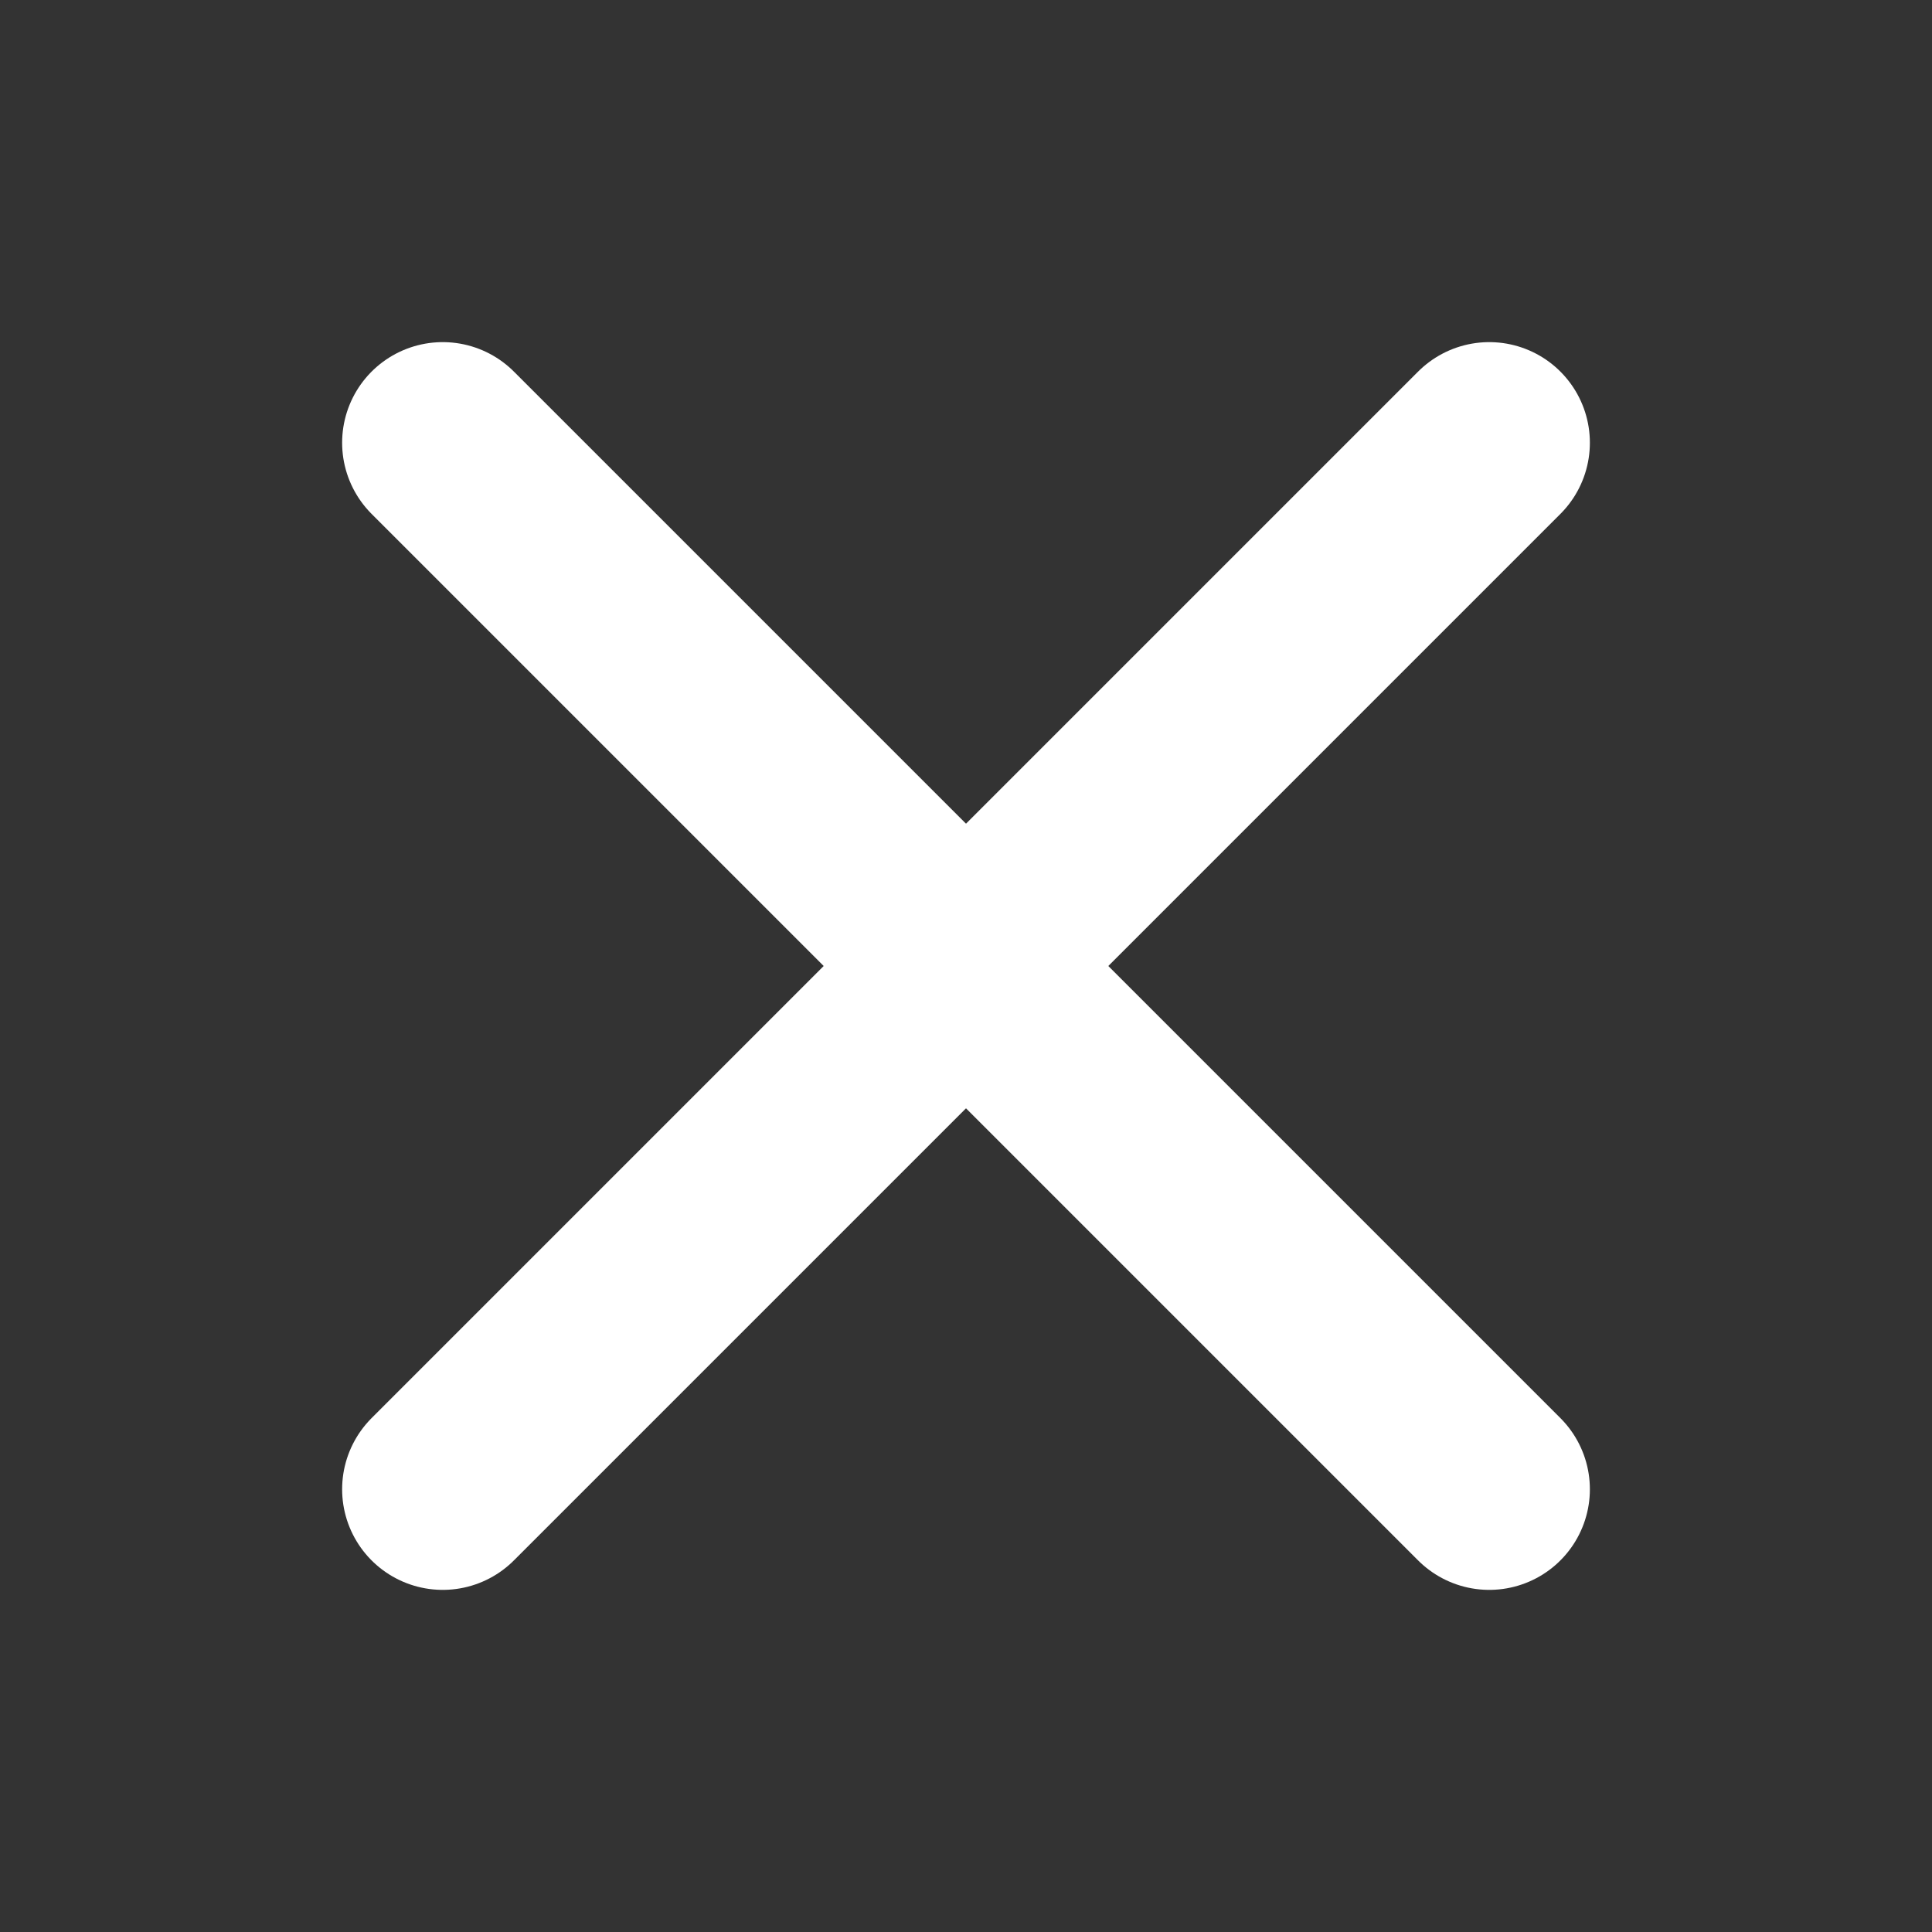
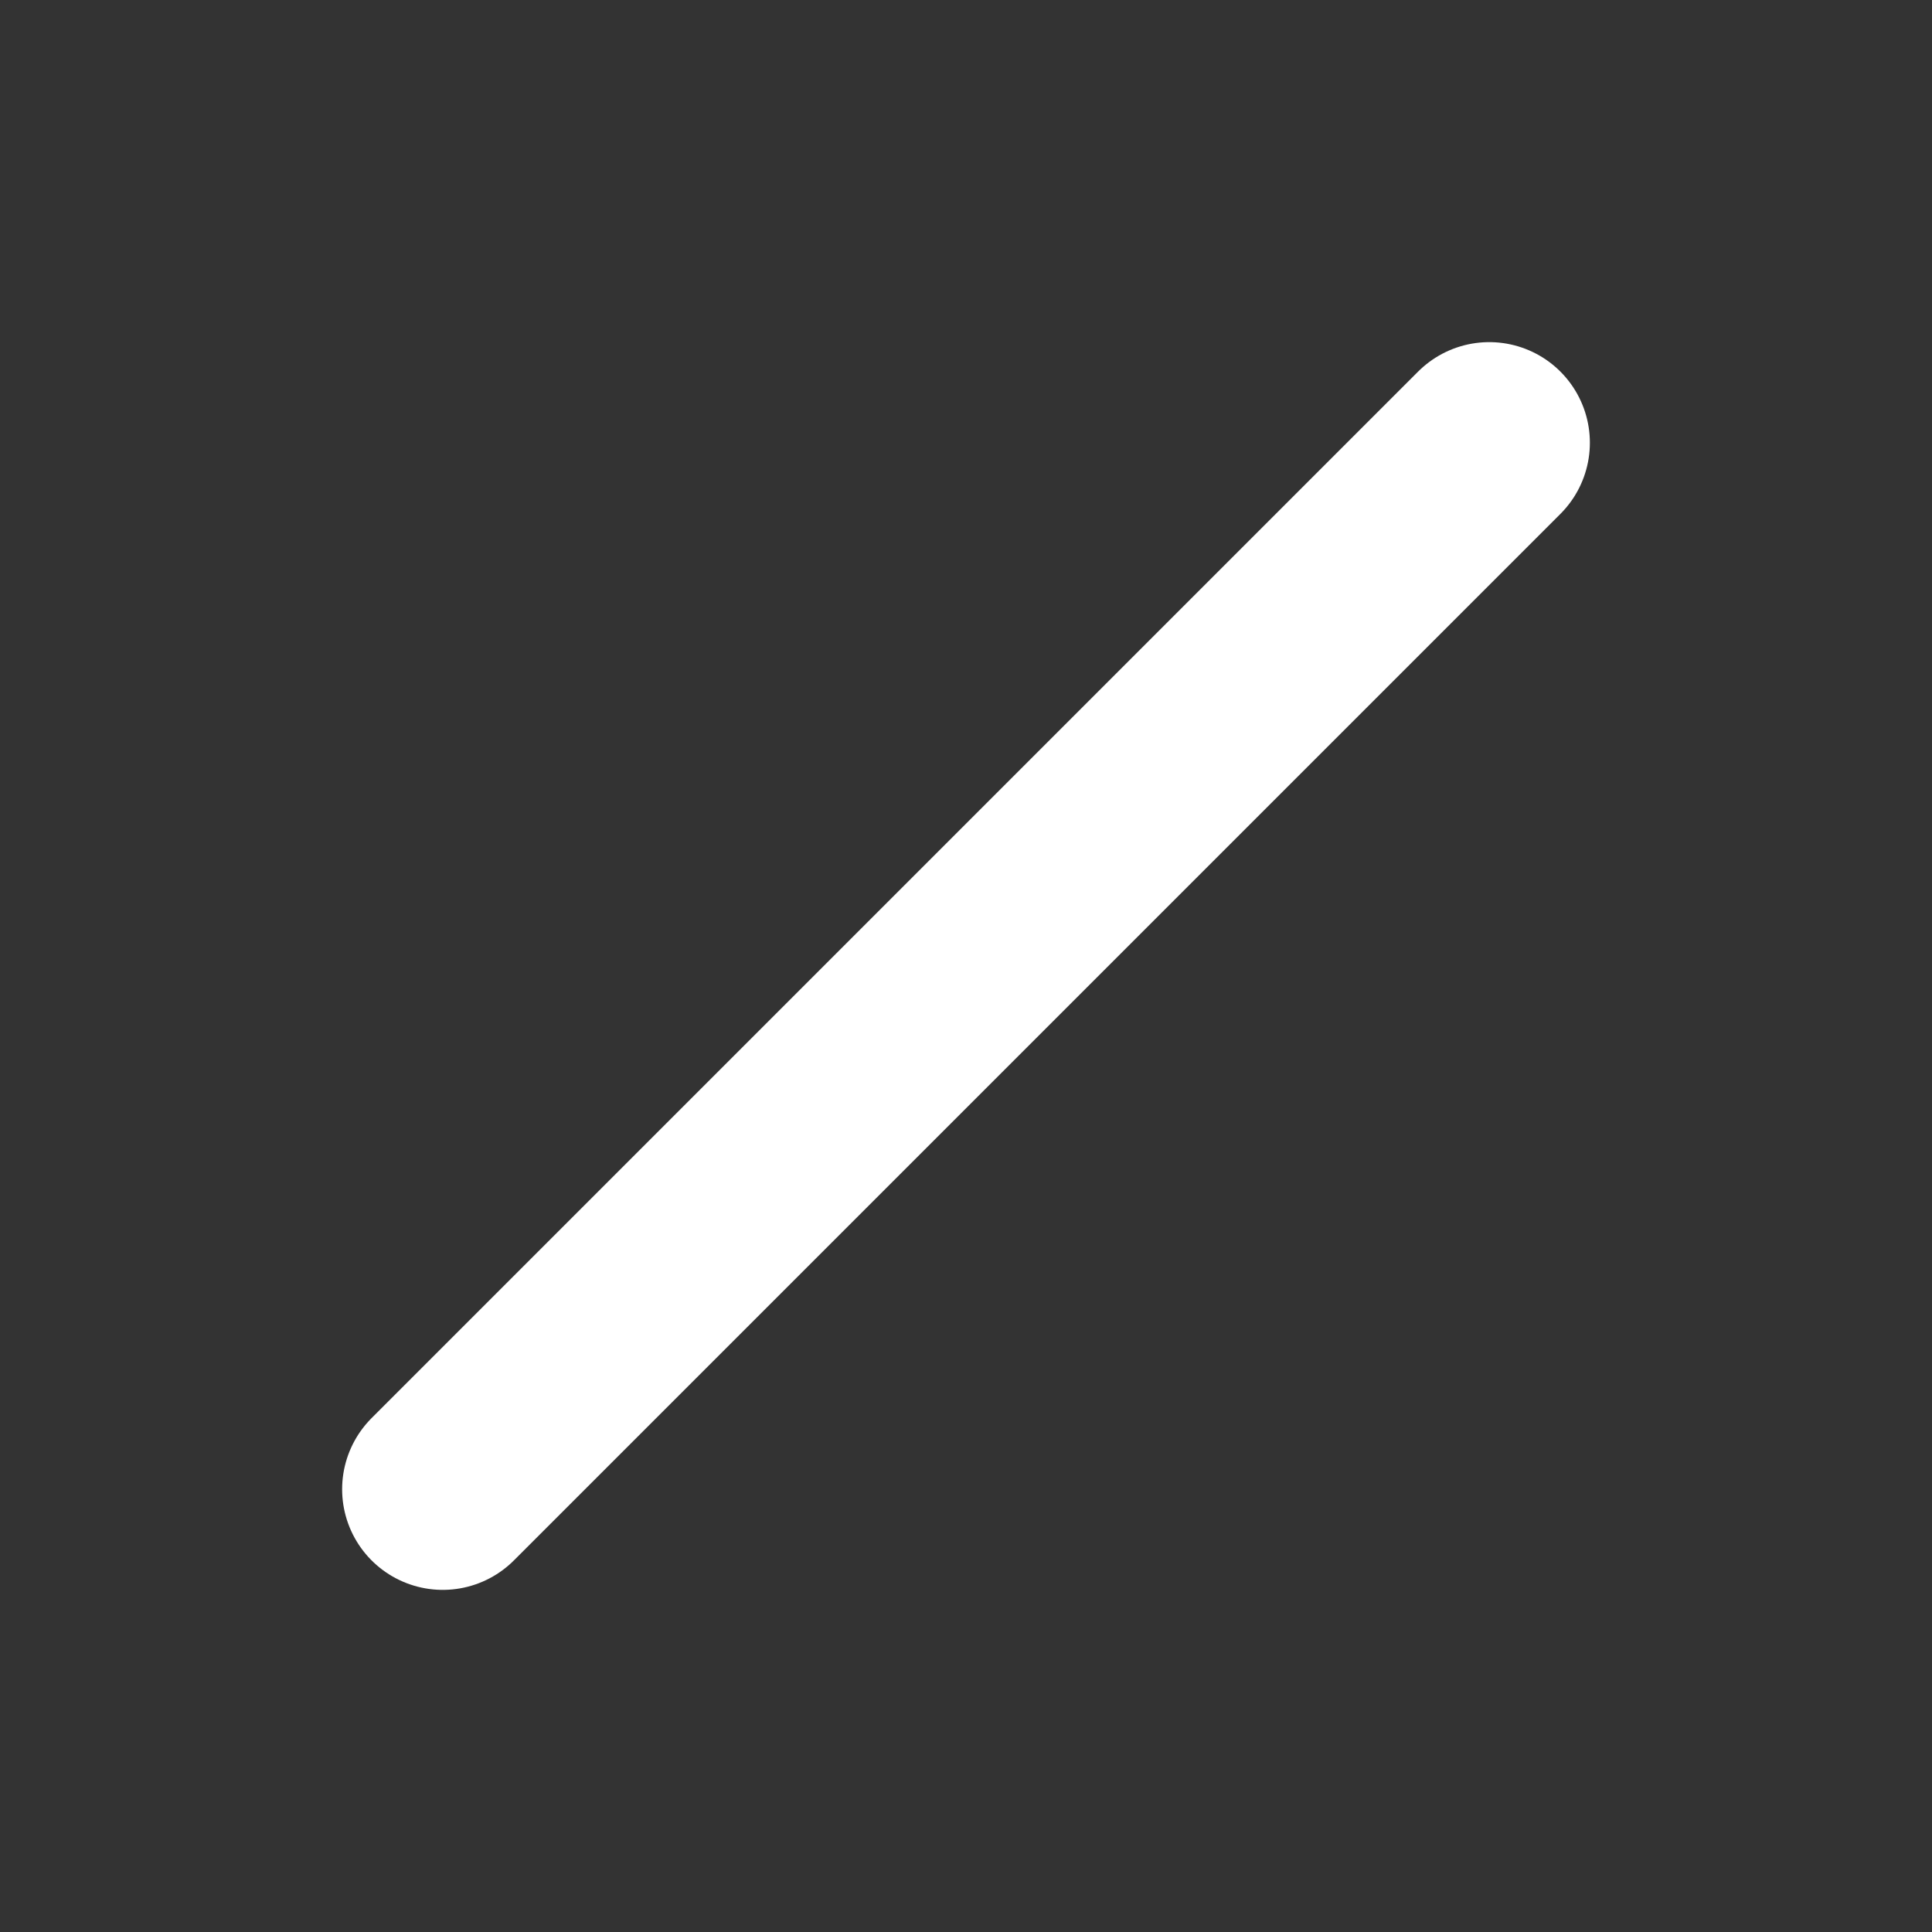
<svg xmlns="http://www.w3.org/2000/svg" aria-hidden="true" viewBox="0 0 24 24" height="24" width="24">
  <rect x="0" y="0" width="24" height="24" fill="#333333" stroke="none" />
  <g stroke-linecap="round" stroke-width="2.5" stroke="#FFFFFF">
-     <line y2="18.5" x2="18.5" y1="5.5" x1="5.5" />
    <line y2="18.5" x2="5.5" y1="5.5" x1="18.5" />
  </g>
</svg>